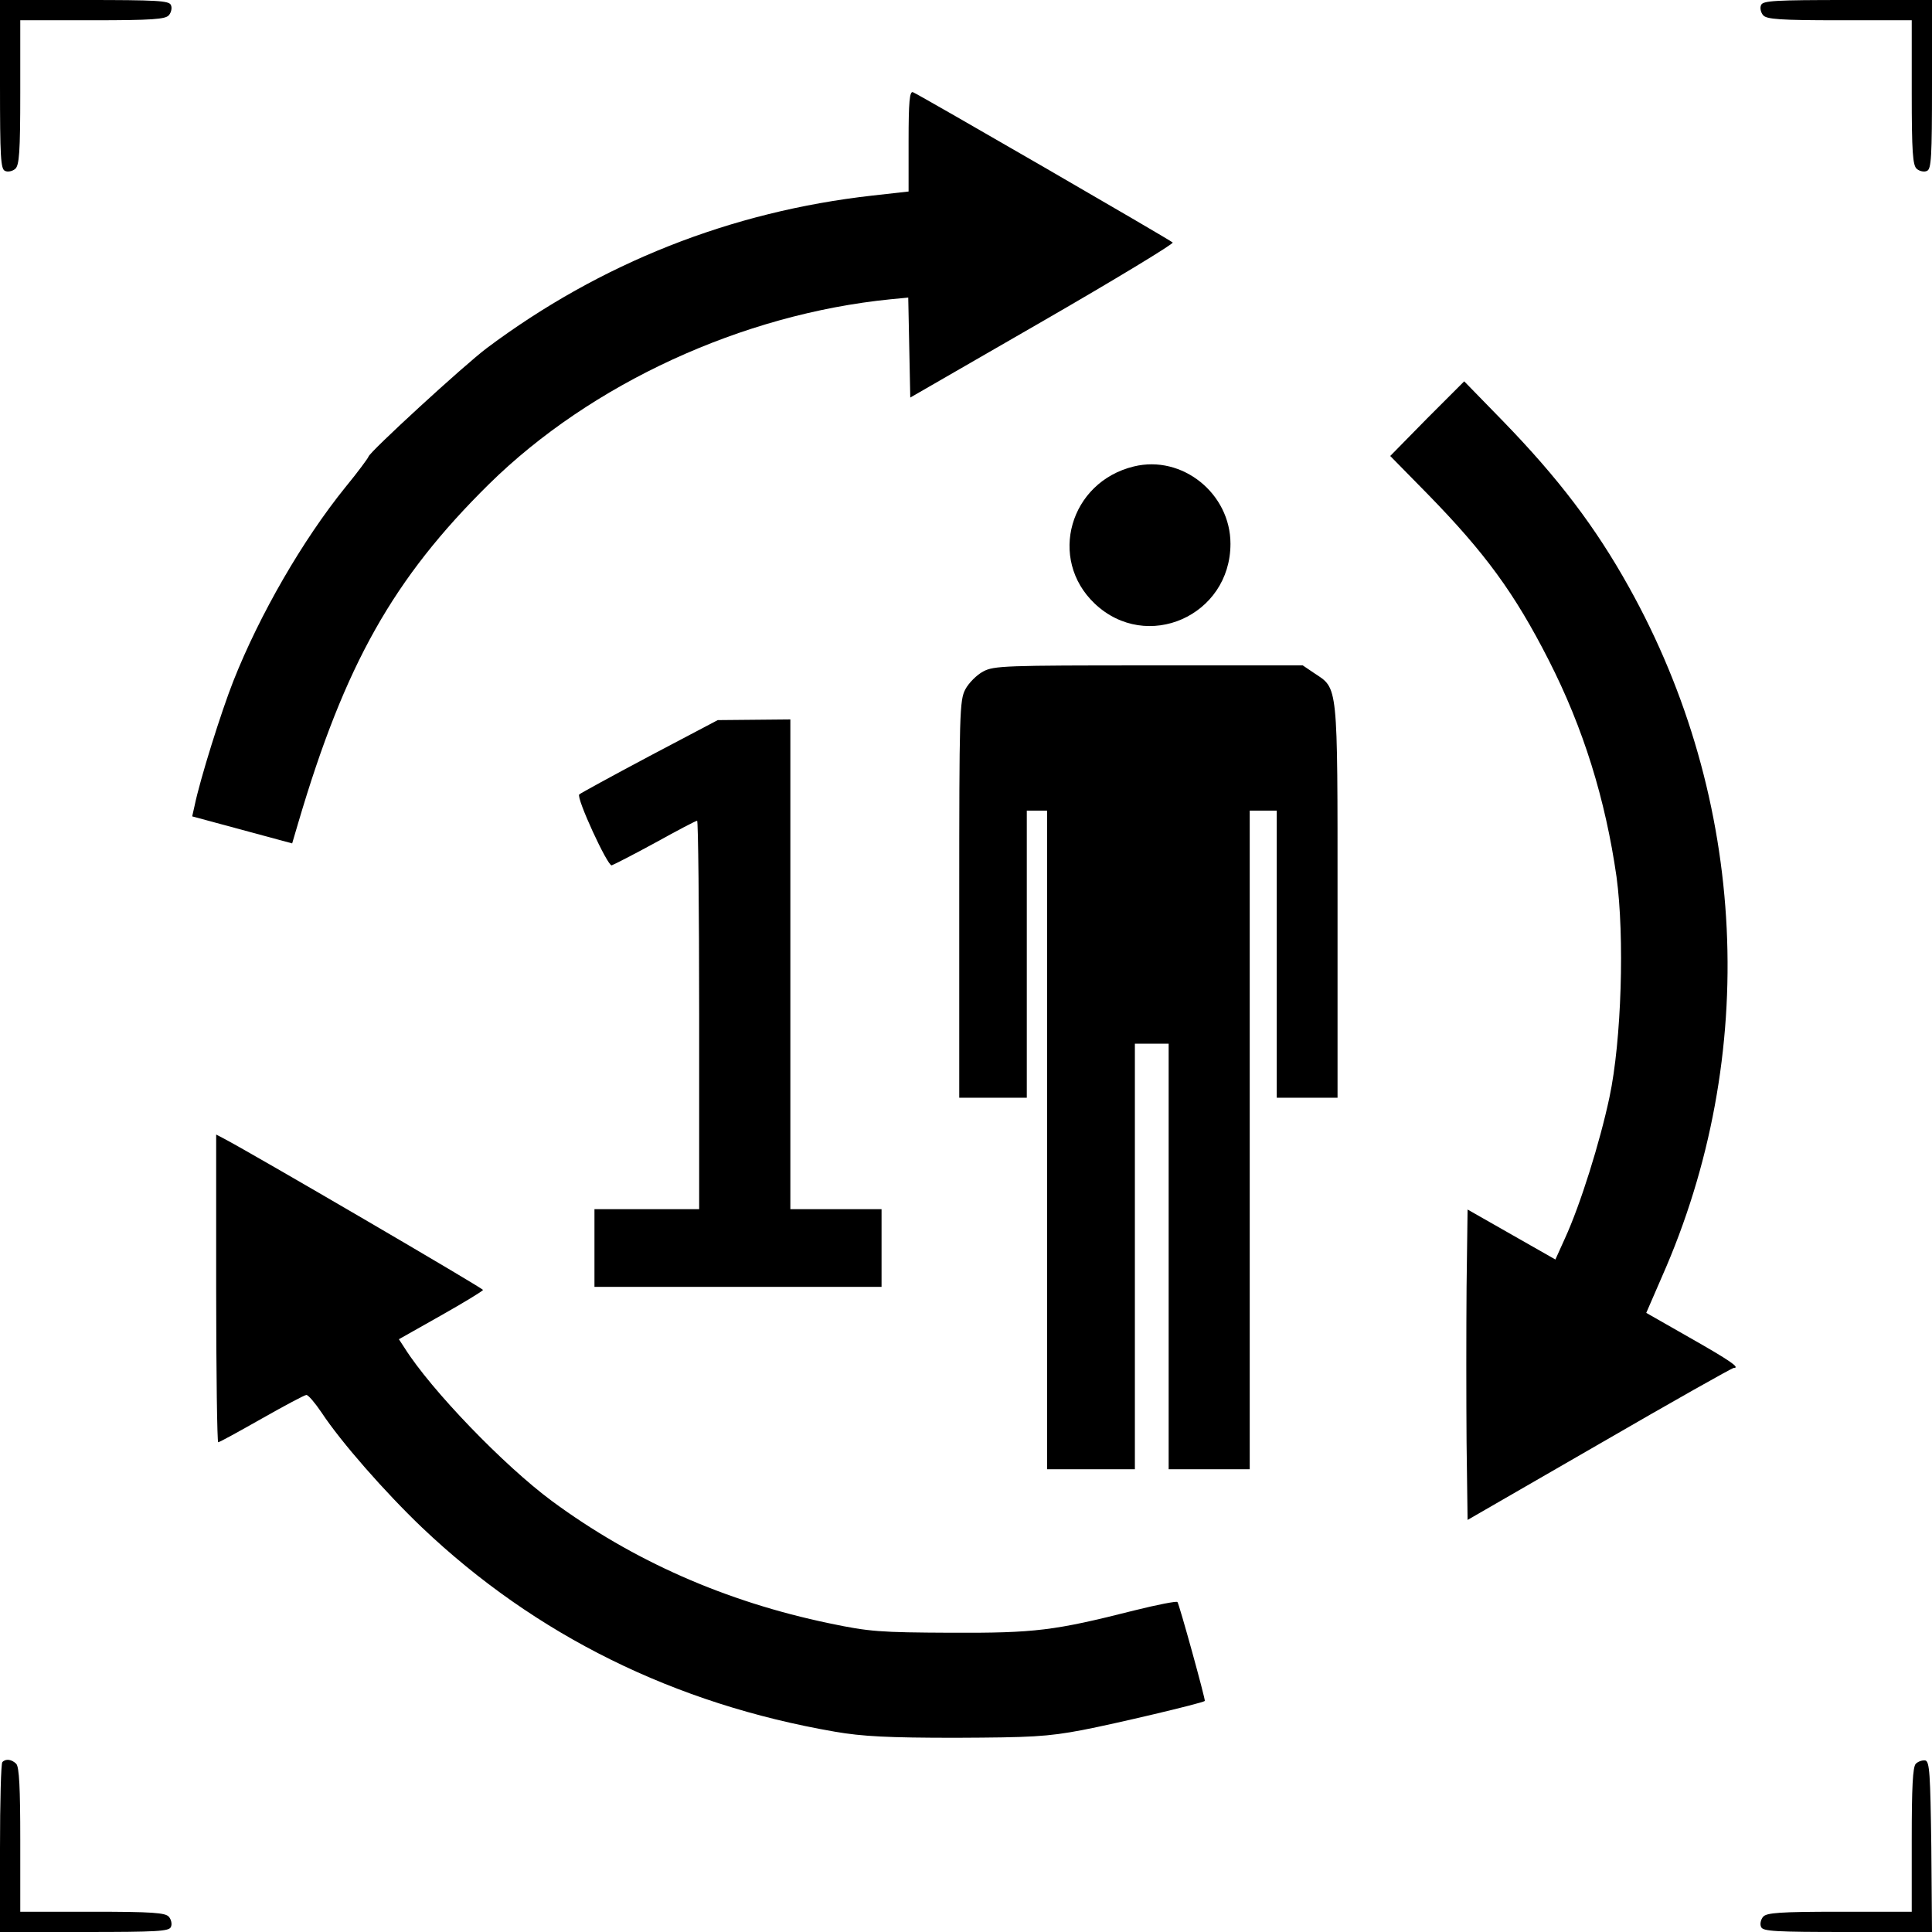
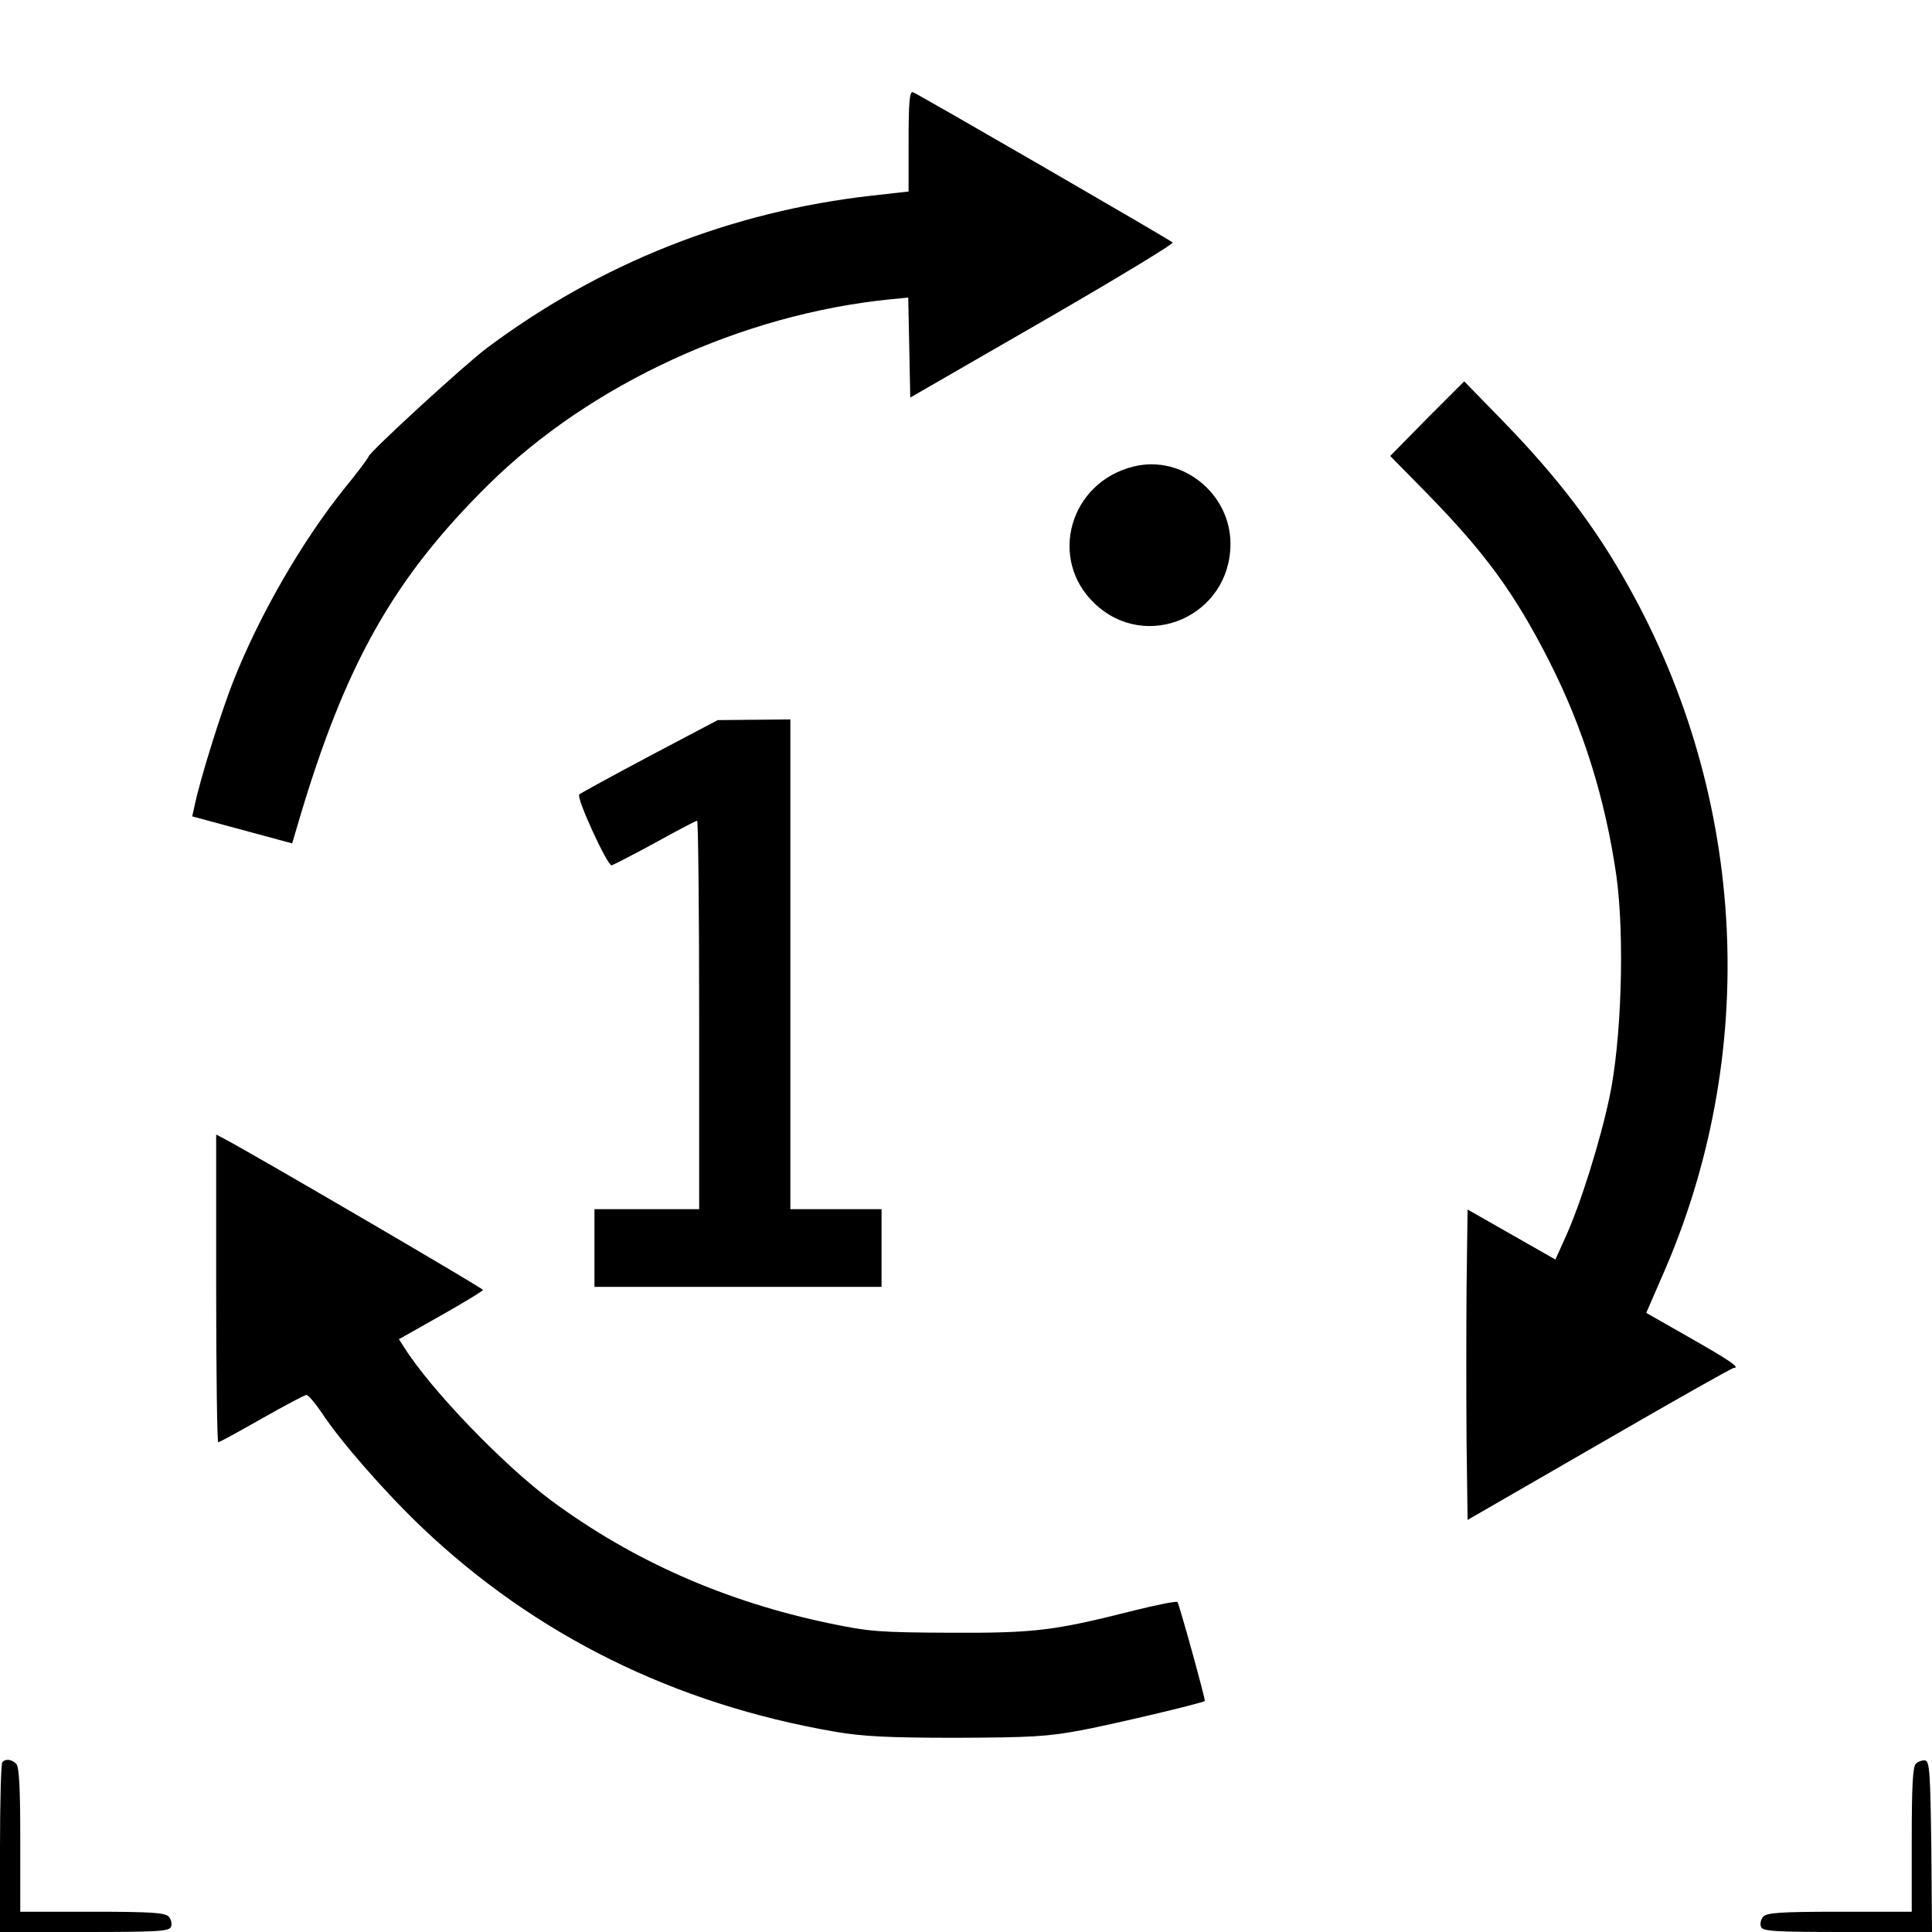
<svg xmlns="http://www.w3.org/2000/svg" width="572pt" height="572pt" viewBox="0 0 572 572" preserveAspectRatio="xMidYMid meet">
  <g transform="translate(0,572) scale(0.1,-0.1)" fill="#000000" stroke="none">
-     <path d="M0 5470 c0 -215 2 -251 15 -256 8 -4 22 -1 30 6 12 10 15 49 15 226 l0 214 214 0 c177 0 216 3 226 15 7 8 10 22 6 30 -5 13 -41 15 -256 15 l-250 0 0 -250z" />
-     <path d="M5214 5705 c-4 -8 -1 -22 6 -30 10 -12 49 -15 226 -15 l214 0 0 -214 c0 -177 3 -216 15 -226 8 -7 22 -10 30 -6 13 5 15 41 15 256 l0 250 -250 0 c-215 0 -251 -2 -256 -15z" />
    <path d="M2690 5302 l0 -149 -107 -12 c-419 -47 -805 -200 -1141 -451 -68 -51 -349 -309 -351 -322 -1 -4 -31 -45 -68 -90 -127 -157 -254 -377 -332 -574 -36 -91 -99 -292 -115 -370 l-7 -31 148 -40 148 -40 18 61 c138 468 281 723 565 1003 302 297 749 503 1189 547 l52 5 3 -148 3 -148 392 226 c215 124 388 229 385 233 -8 8 -751 438 -769 445 -10 4 -13 -29 -13 -145z" />
    <path d="M4225 4481 l-109 -111 110 -112 c171 -175 258 -294 359 -492 103 -202 168 -412 201 -642 24 -178 15 -484 -21 -653 -28 -132 -86 -318 -132 -418 l-28 -62 -130 74 -130 74 -3 -230 c-1 -126 -1 -333 0 -459 l3 -230 390 225 c214 124 393 225 398 225 21 0 -13 23 -131 90 l-128 73 46 106 c291 657 254 1414 -98 2044 -98 176 -208 321 -372 490 l-115 118 -110 -110z" />
    <path d="M3357 4339 c-190 -46 -255 -274 -116 -406 154 -146 402 -36 402 177 0 149 -143 264 -286 229z" />
-     <path d="M2911 3732 c-19 -10 -43 -34 -53 -53 -17 -32 -18 -71 -18 -621 l0 -588 100 0 100 0 0 425 0 425 30 0 30 0 0 -975 0 -975 130 0 130 0 0 630 0 630 50 0 50 0 0 -630 0 -630 120 0 120 0 0 975 0 975 40 0 40 0 0 -425 0 -425 90 0 90 0 0 583 c0 649 2 627 -69 674 l-34 23 -456 0 c-423 0 -459 -1 -490 -18z" />
    <path d="M1922 3481 c-111 -59 -204 -110 -207 -113 -10 -9 84 -213 96 -210 6 2 65 32 129 67 65 36 120 65 124 65 3 0 6 -259 6 -575 l0 -575 -155 0 -155 0 0 -115 0 -115 425 0 425 0 0 115 0 115 -135 0 -135 0 0 725 0 725 -107 -1 -108 -1 -203 -107z" />
    <path d="M640 1905 c0 -250 3 -455 6 -455 4 0 62 32 129 70 67 38 127 70 132 70 6 0 26 -24 45 -52 58 -88 189 -237 298 -341 336 -319 747 -522 1222 -604 81 -14 158 -18 358 -18 222 1 270 3 375 23 94 18 353 79 362 86 3 2 -76 288 -81 293 -3 3 -60 -8 -128 -25 -237 -60 -293 -67 -543 -66 -210 1 -241 3 -360 28 -307 64 -581 185 -821 362 -142 105 -358 329 -436 453 l-17 26 124 70 c69 39 125 73 125 76 0 5 -683 404 -767 448 l-23 12 0 -456z" />
    <path d="M7 503 c-4 -3 -7 -118 -7 -255 l0 -248 250 0 c215 0 251 2 256 15 4 8 1 22 -6 30 -10 12 -49 15 -226 15 l-214 0 0 213 c0 152 -3 216 -12 225 -13 13 -31 16 -41 5z" />
    <path d="M5672 498 c-9 -9 -12 -70 -12 -225 l0 -213 -214 0 c-177 0 -216 -3 -226 -15 -7 -8 -10 -22 -6 -30 5 -13 41 -15 256 -15 l250 0 -2 252 c-3 217 -5 253 -18 256 -9 1 -21 -3 -28 -10z" />
  </g>
</svg>